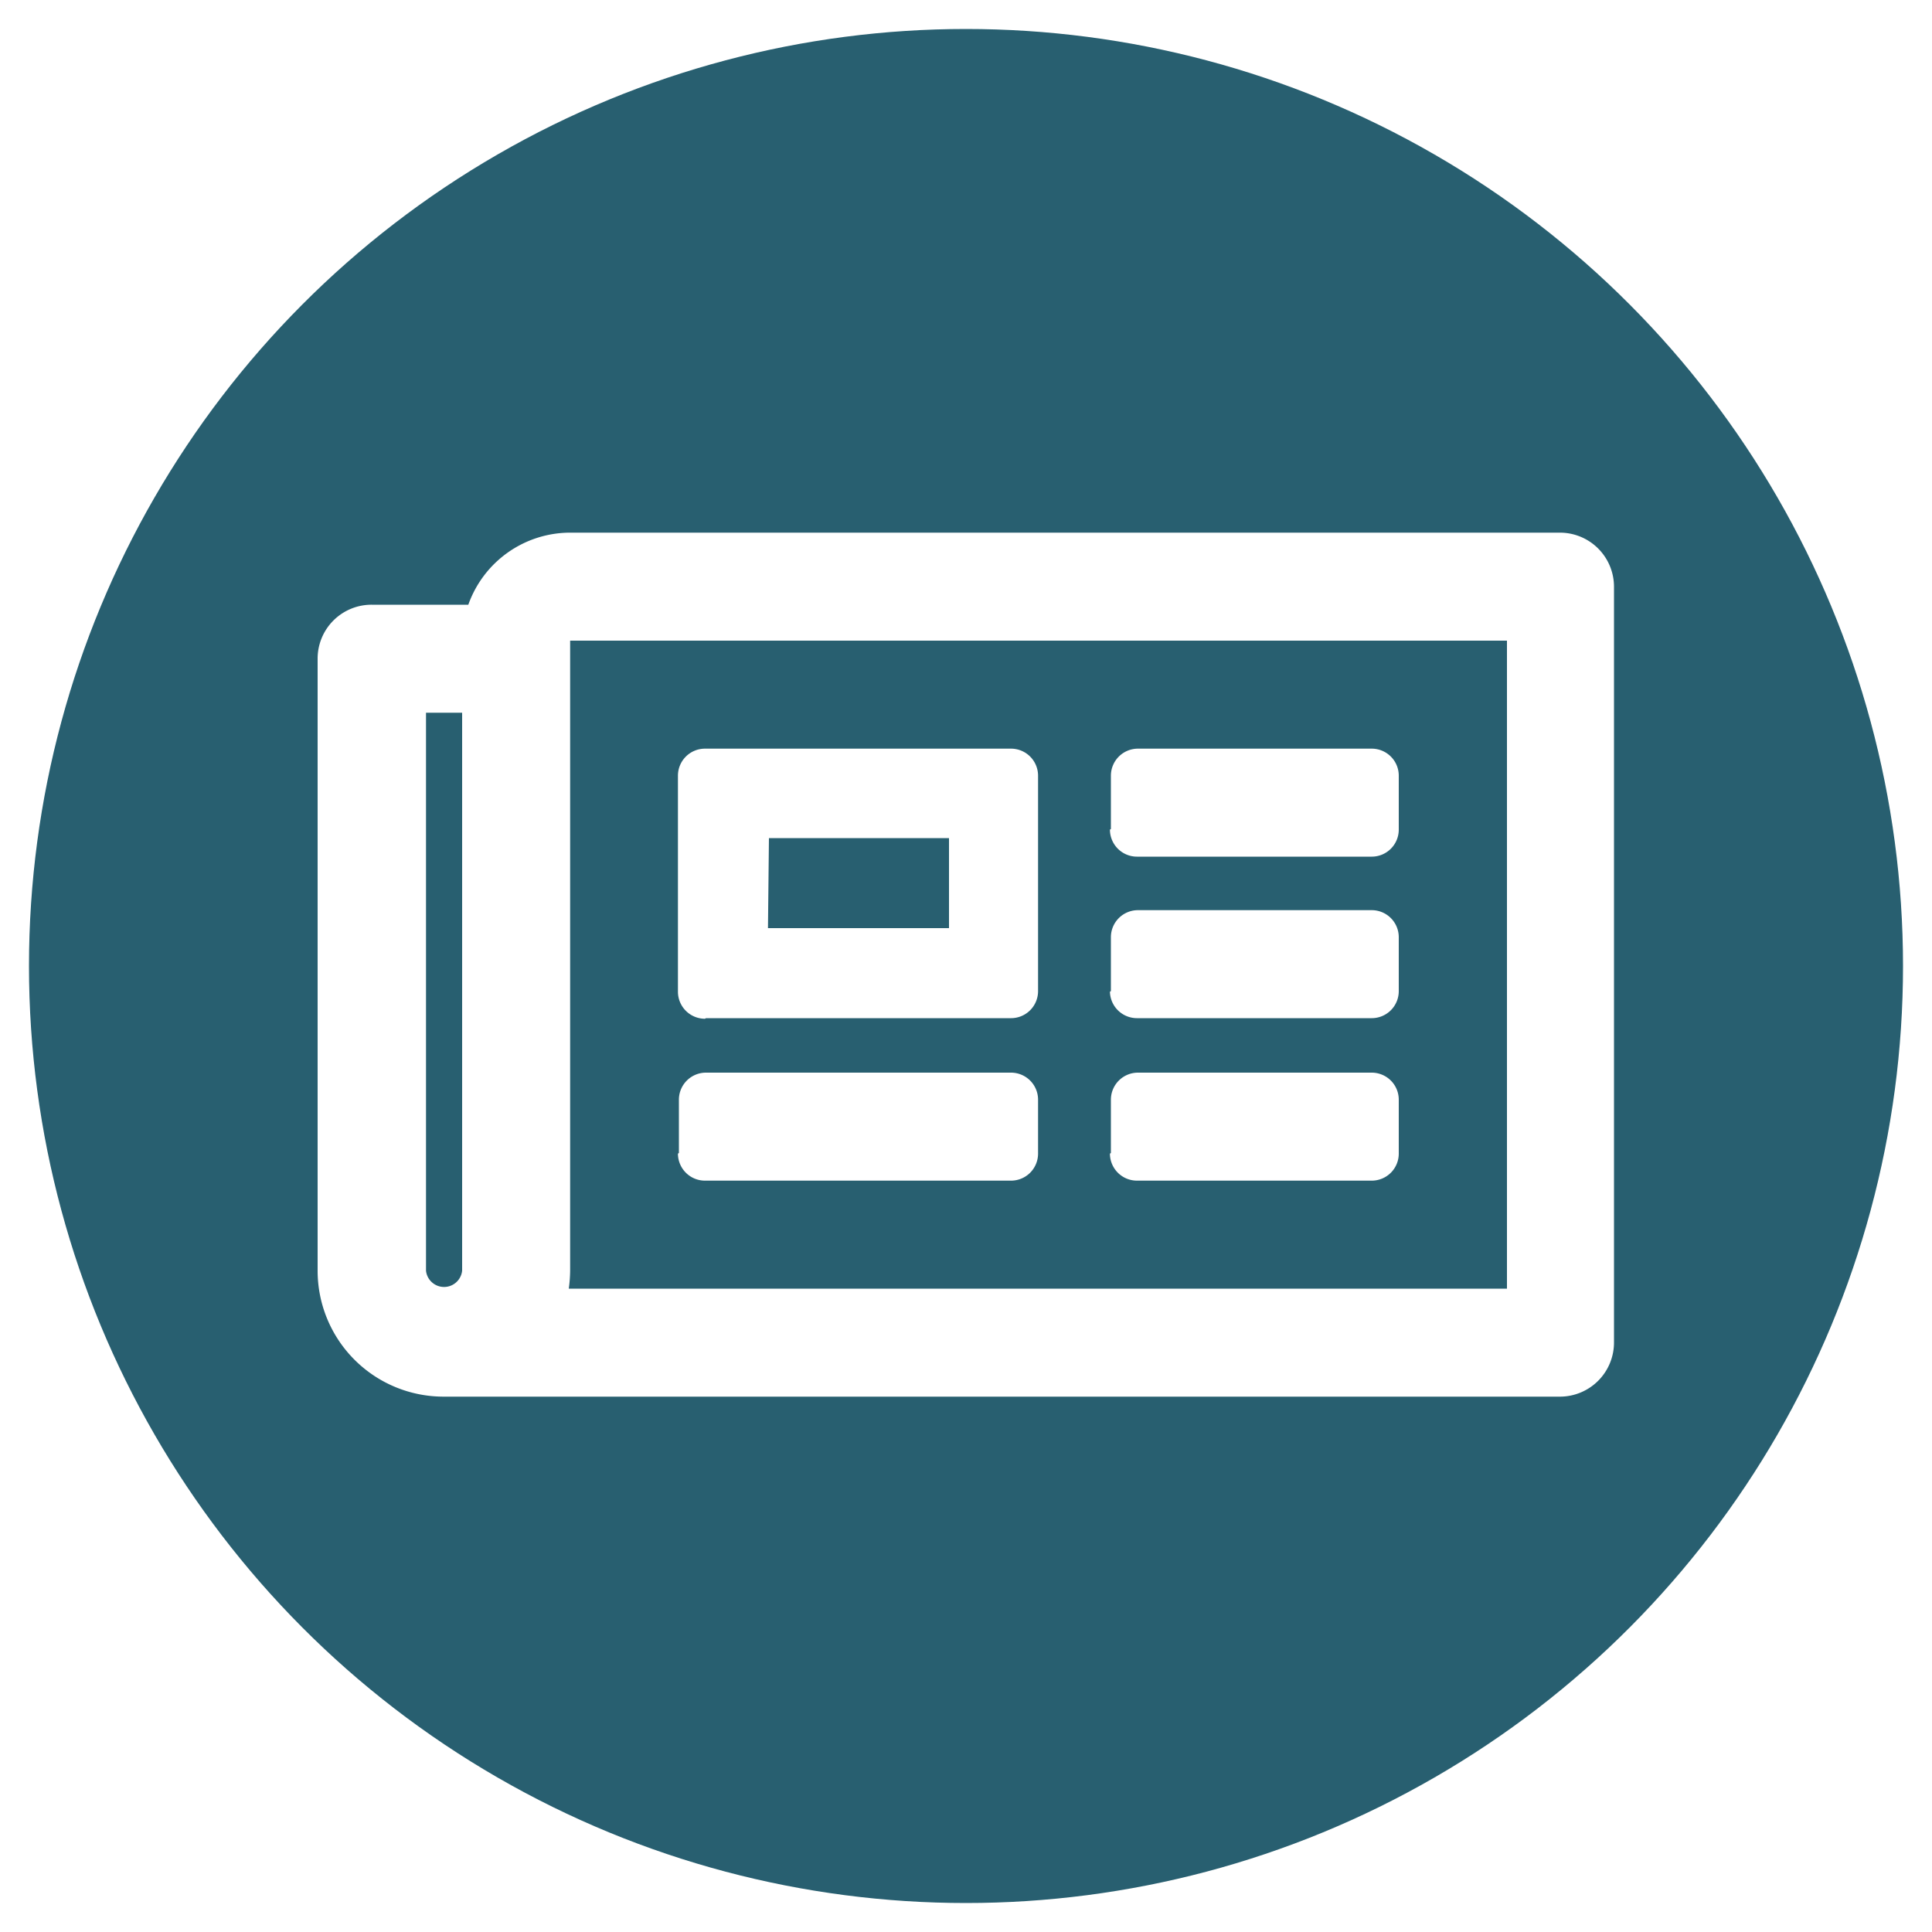
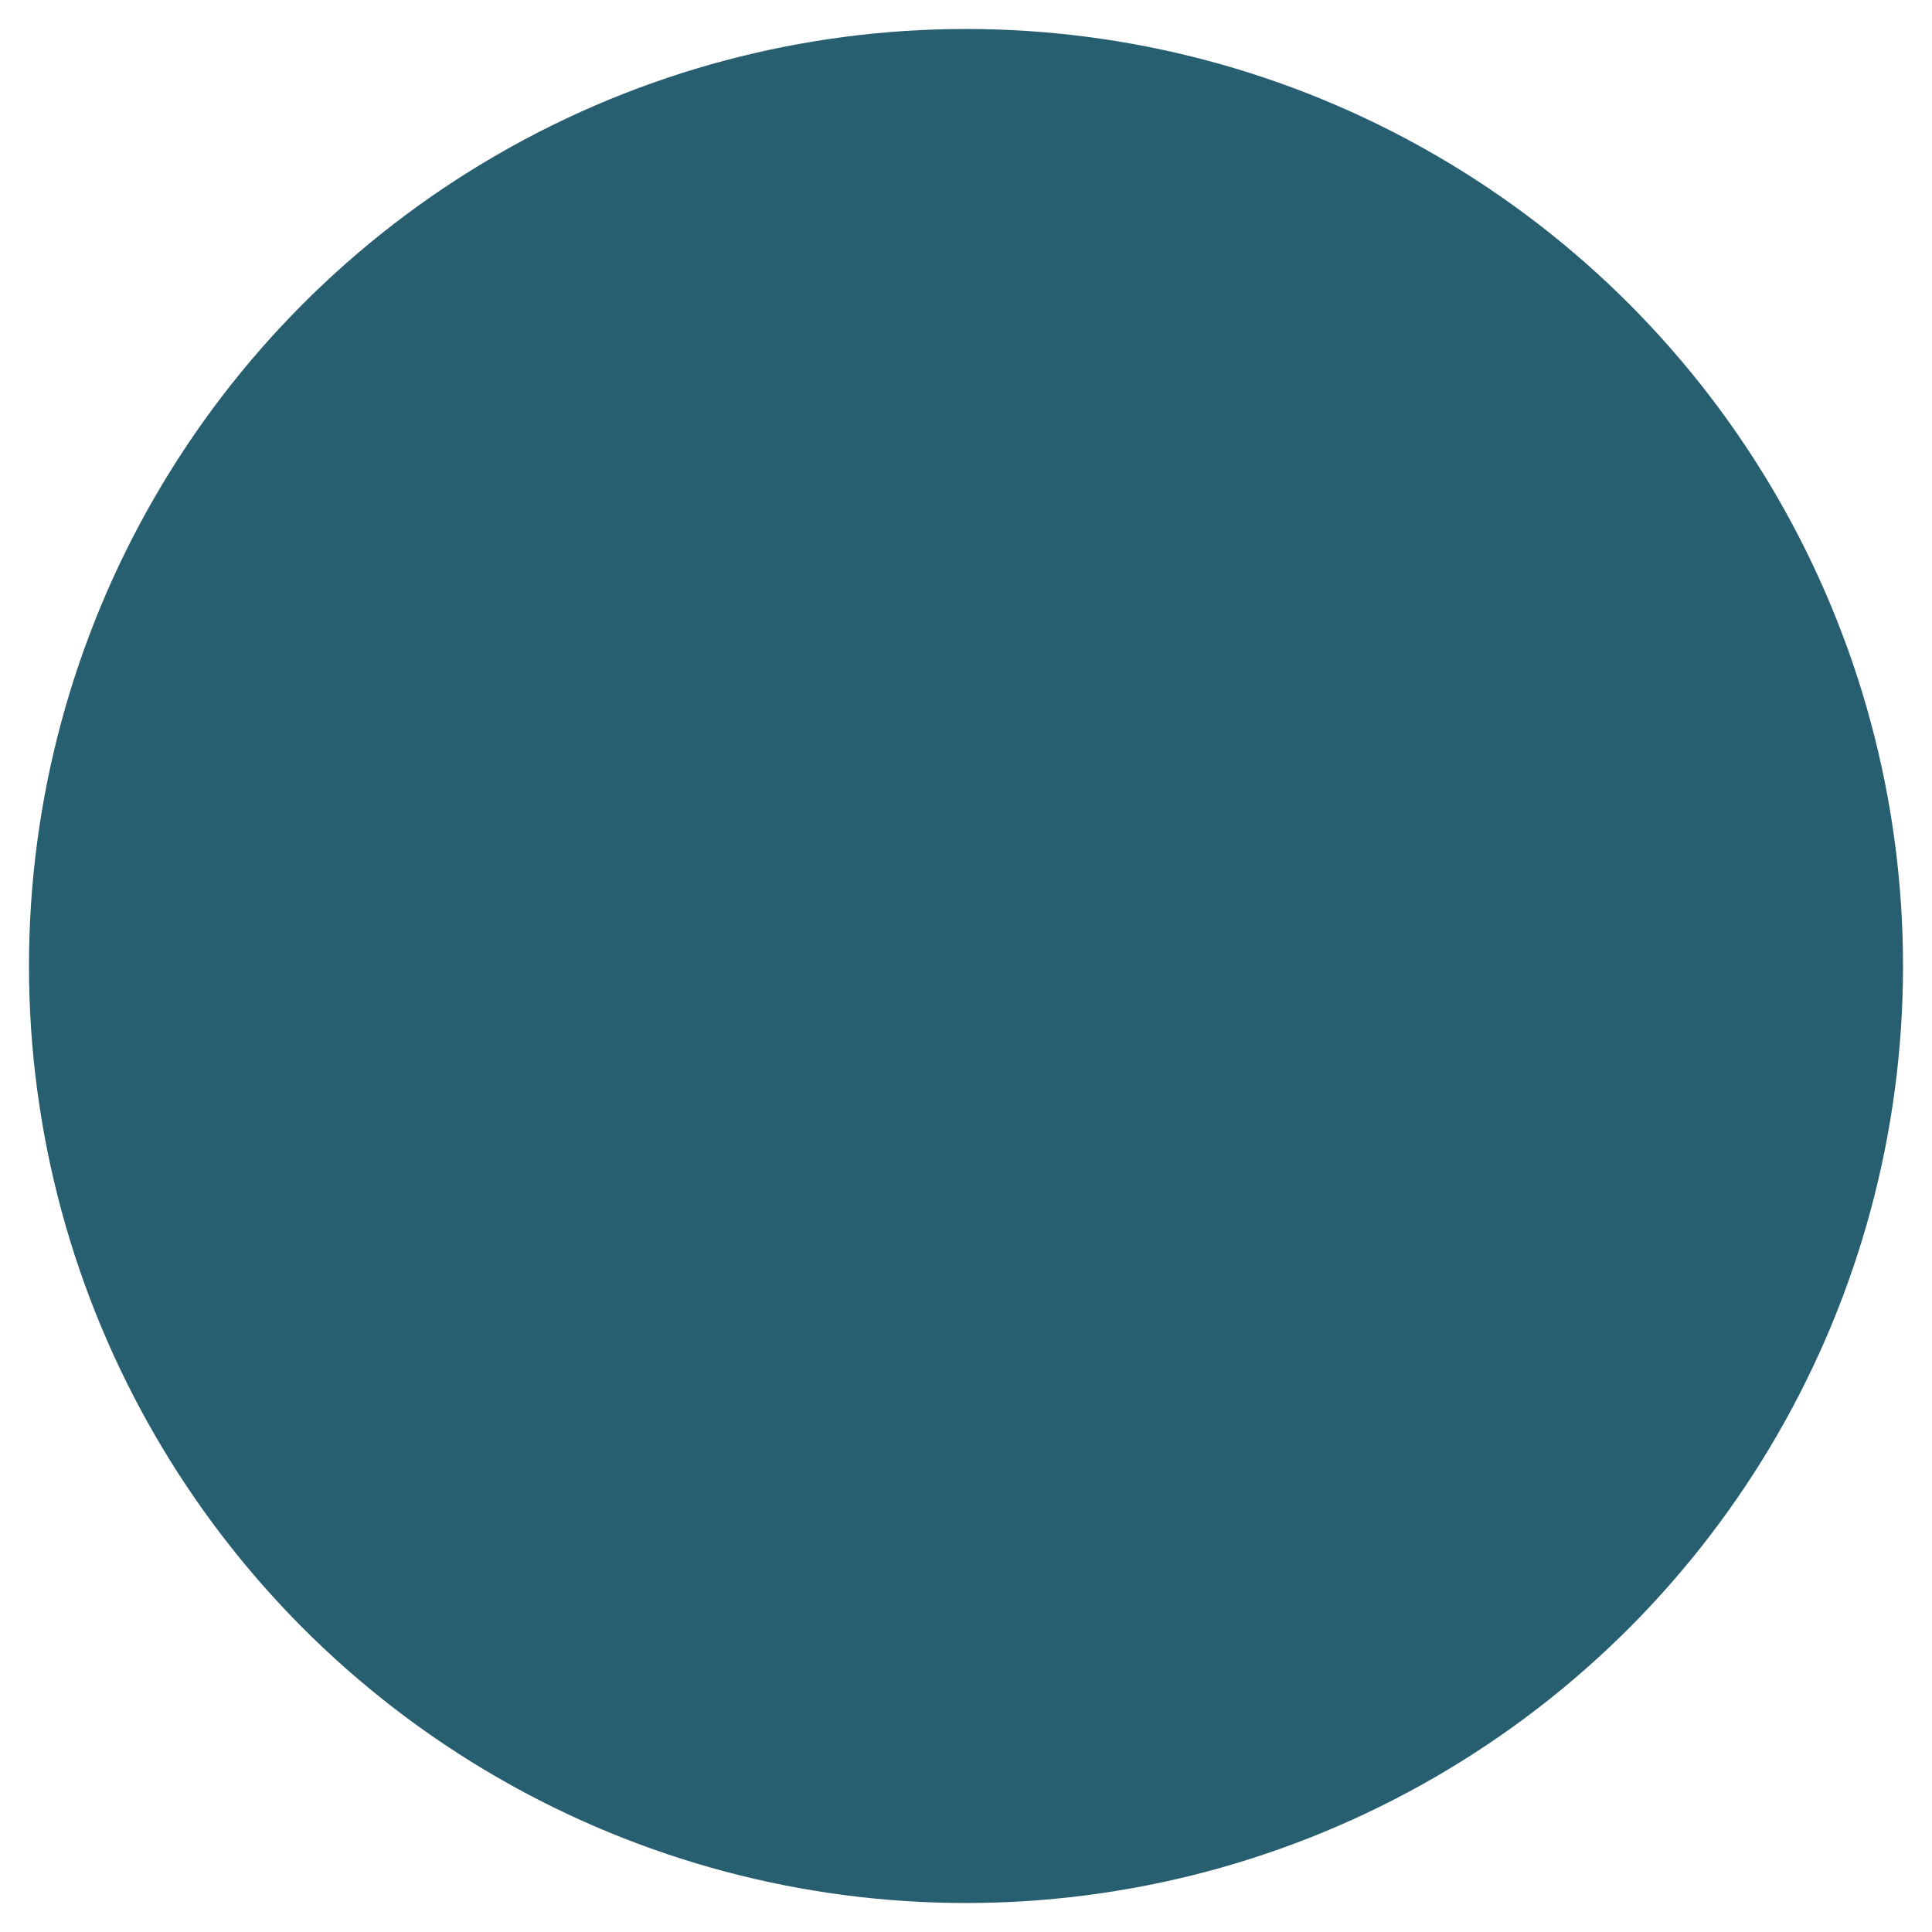
<svg xmlns="http://www.w3.org/2000/svg" id="a1623c89-8b35-412f-ad92-ea8285fdf717" data-name="32d2b47f-7ee4-4bcc-9f09-aad8404fd1a4" viewBox="0 0 100 100">
  <defs>
    <style>.\38 a98c0a8-9237-4856-a068-d32f030d8c66{fill:#285f70;}.\30 9166507-3e5f-4707-ae91-7ac4cf21eab7{fill:#fff;}</style>
  </defs>
  <title>news-all</title>
  <circle class="8a98c0a8-9237-4856-a068-d32f030d8c66" cx="50" cy="50" r="48.5" />
-   <path class="09166507-3e5f-4707-ae91-7ac4cf21eab7" d="M80.74,27.57H29.51a5.6,5.6,0,0,0-5.27,3.73h-5a2.79,2.79,0,0,0-2.8,2.79V65.77A6.52,6.52,0,0,0,23,72.29H80.74a2.8,2.8,0,0,0,2.8-2.8V30.37A2.8,2.8,0,0,0,80.74,27.57ZM22.05,65.77V36.89h1.87V65.77a.94.94,0,0,1-1.87,0ZM78,66.7H29.44a7.28,7.28,0,0,0,.07-.93V33.16H78Zm-41.46-14H52.33a1.4,1.4,0,0,0,1.4-1.4V40.15a1.4,1.4,0,0,0-1.4-1.4H36.49a1.4,1.4,0,0,0-1.4,1.4V51.33A1.4,1.4,0,0,0,36.49,52.73Zm3.26-9.32h9.32v4.66H39.75Zm-4.66,16.3V56.92a1.4,1.4,0,0,1,1.4-1.4H52.33a1.4,1.4,0,0,1,1.4,1.4v2.79a1.4,1.4,0,0,1-1.4,1.4H36.49A1.4,1.4,0,0,1,35.09,59.71Zm22.36,0V56.92a1.4,1.4,0,0,1,1.4-1.4H71a1.4,1.4,0,0,1,1.4,1.4v2.79a1.4,1.4,0,0,1-1.4,1.4H58.85A1.4,1.4,0,0,1,57.45,59.71Zm0-16.77V40.15a1.4,1.4,0,0,1,1.4-1.4H71a1.4,1.4,0,0,1,1.4,1.4v2.79a1.4,1.4,0,0,1-1.4,1.4H58.85A1.4,1.4,0,0,1,57.45,42.94Zm0,8.39v-2.8a1.4,1.4,0,0,1,1.4-1.39H71a1.4,1.4,0,0,1,1.4,1.39v2.8a1.4,1.4,0,0,1-1.4,1.4H58.85A1.4,1.4,0,0,1,57.45,51.33Z" />
</svg>